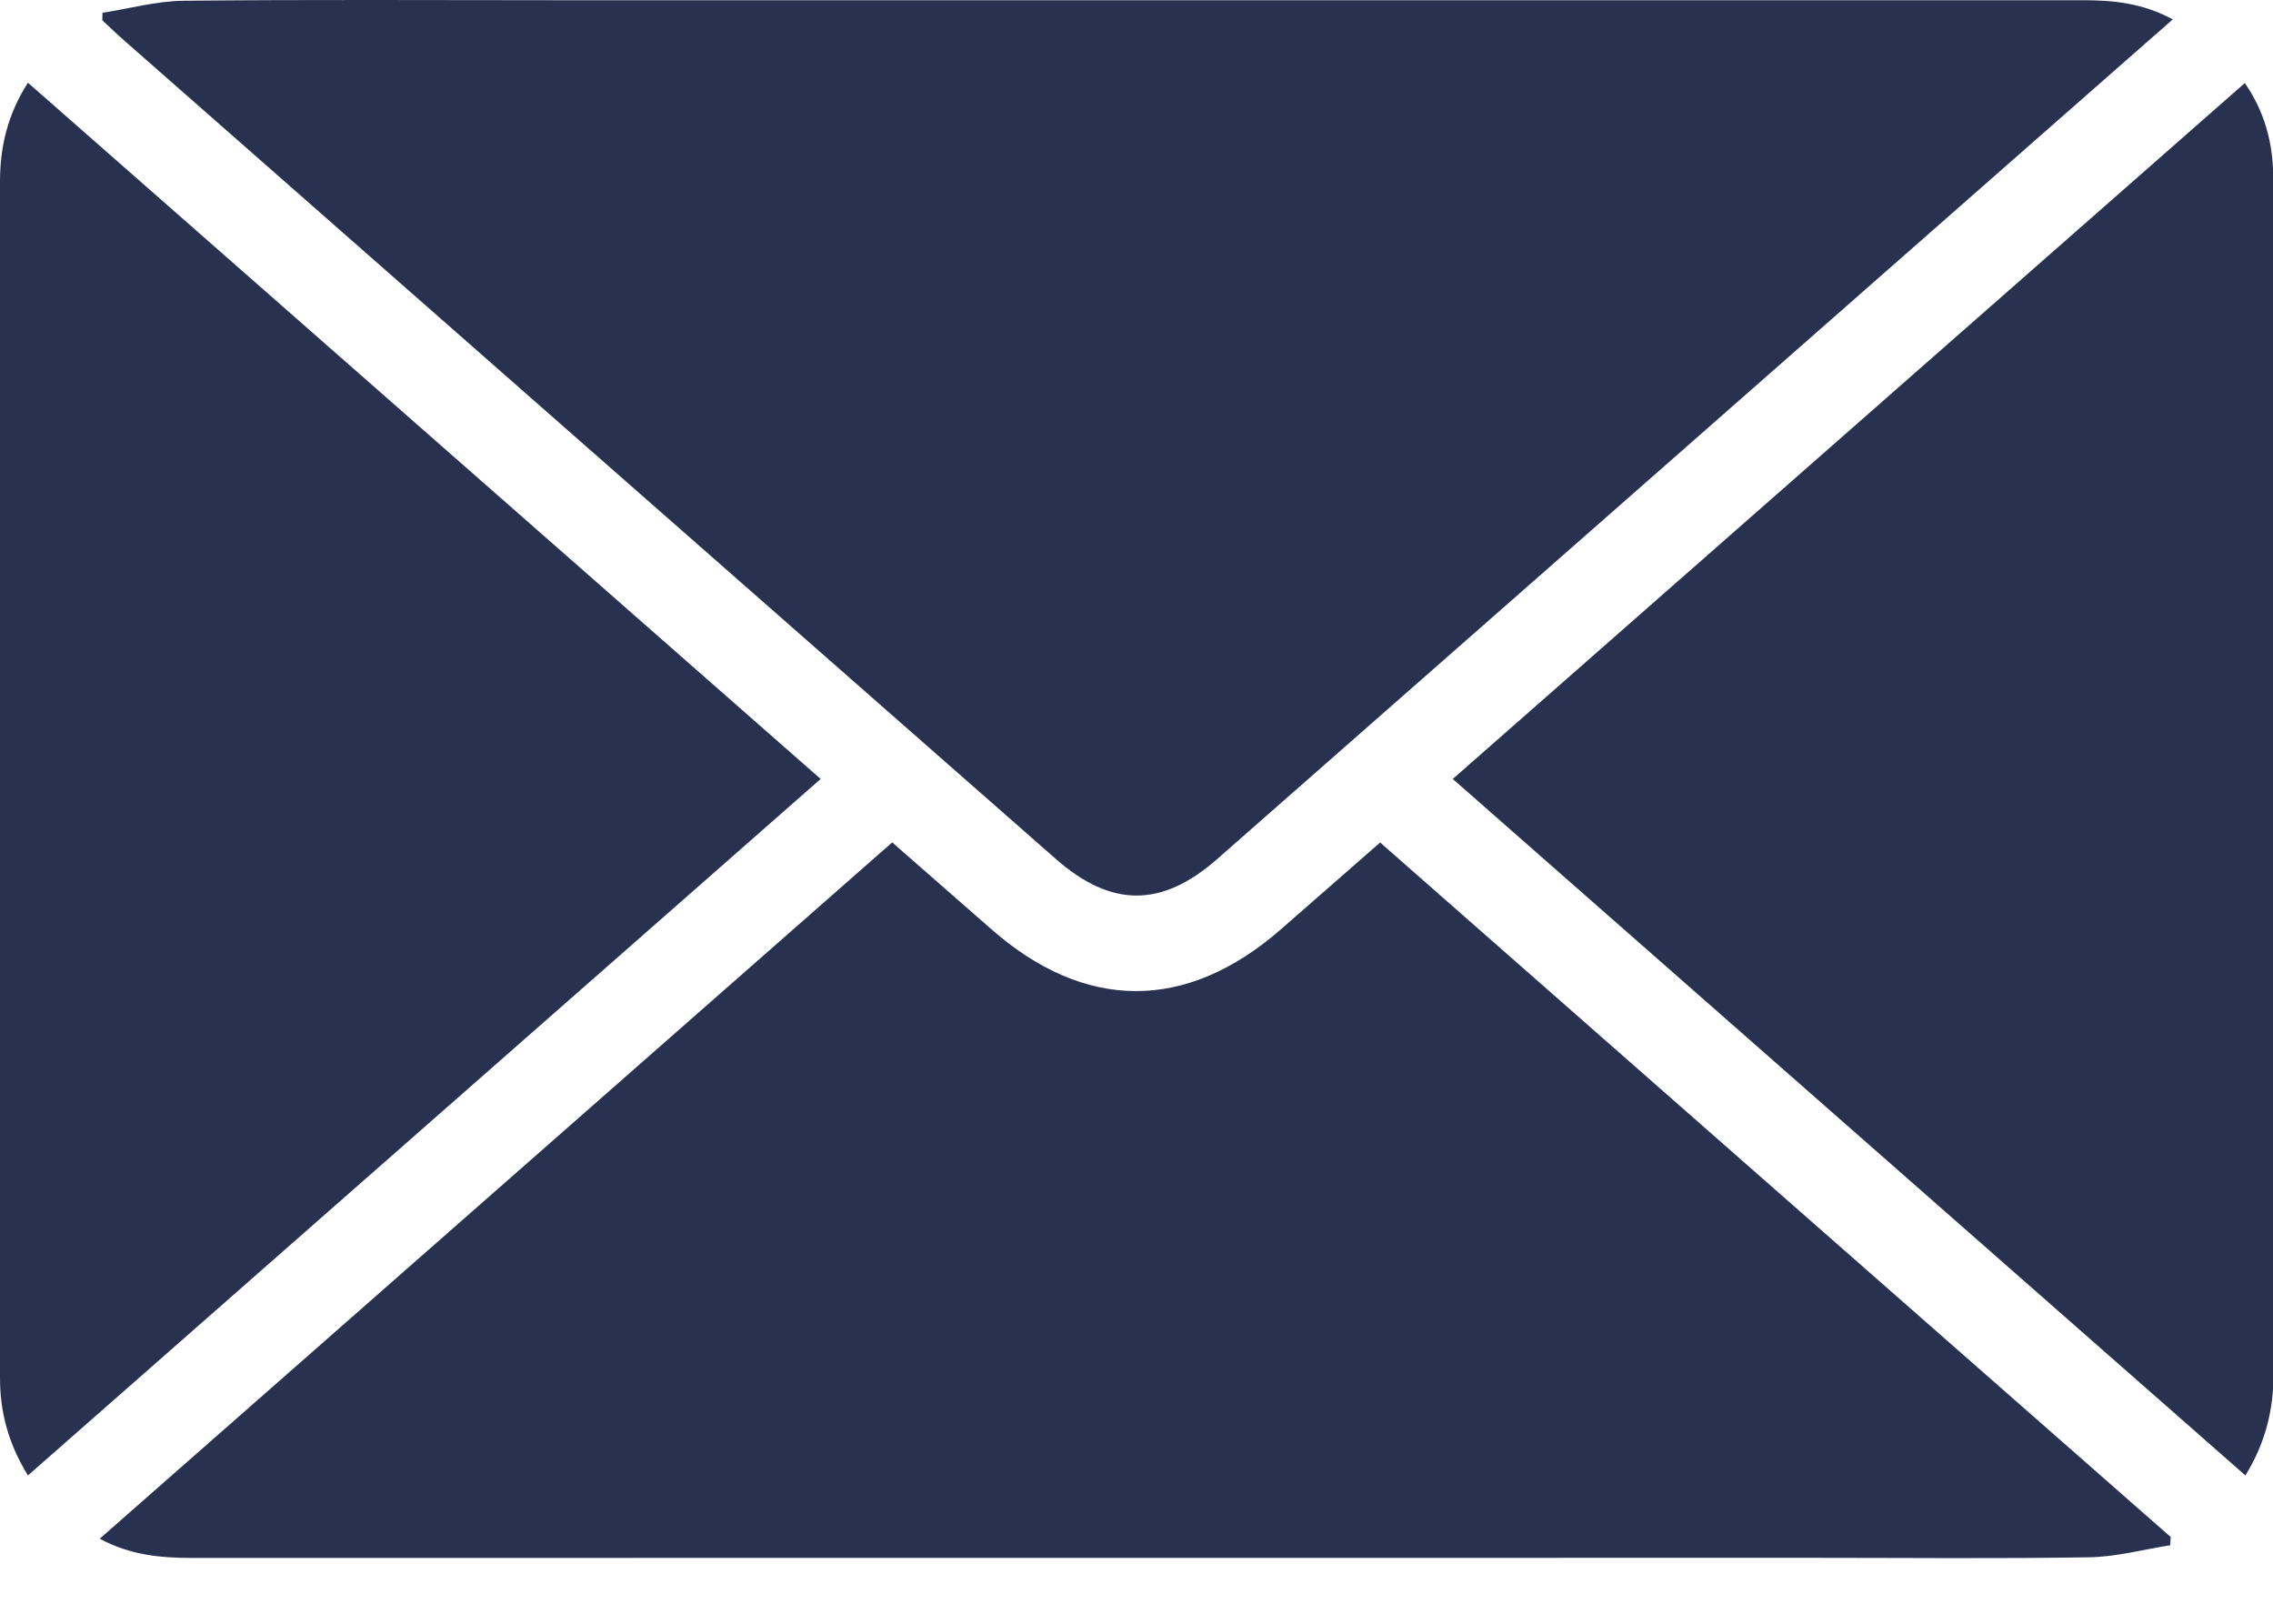
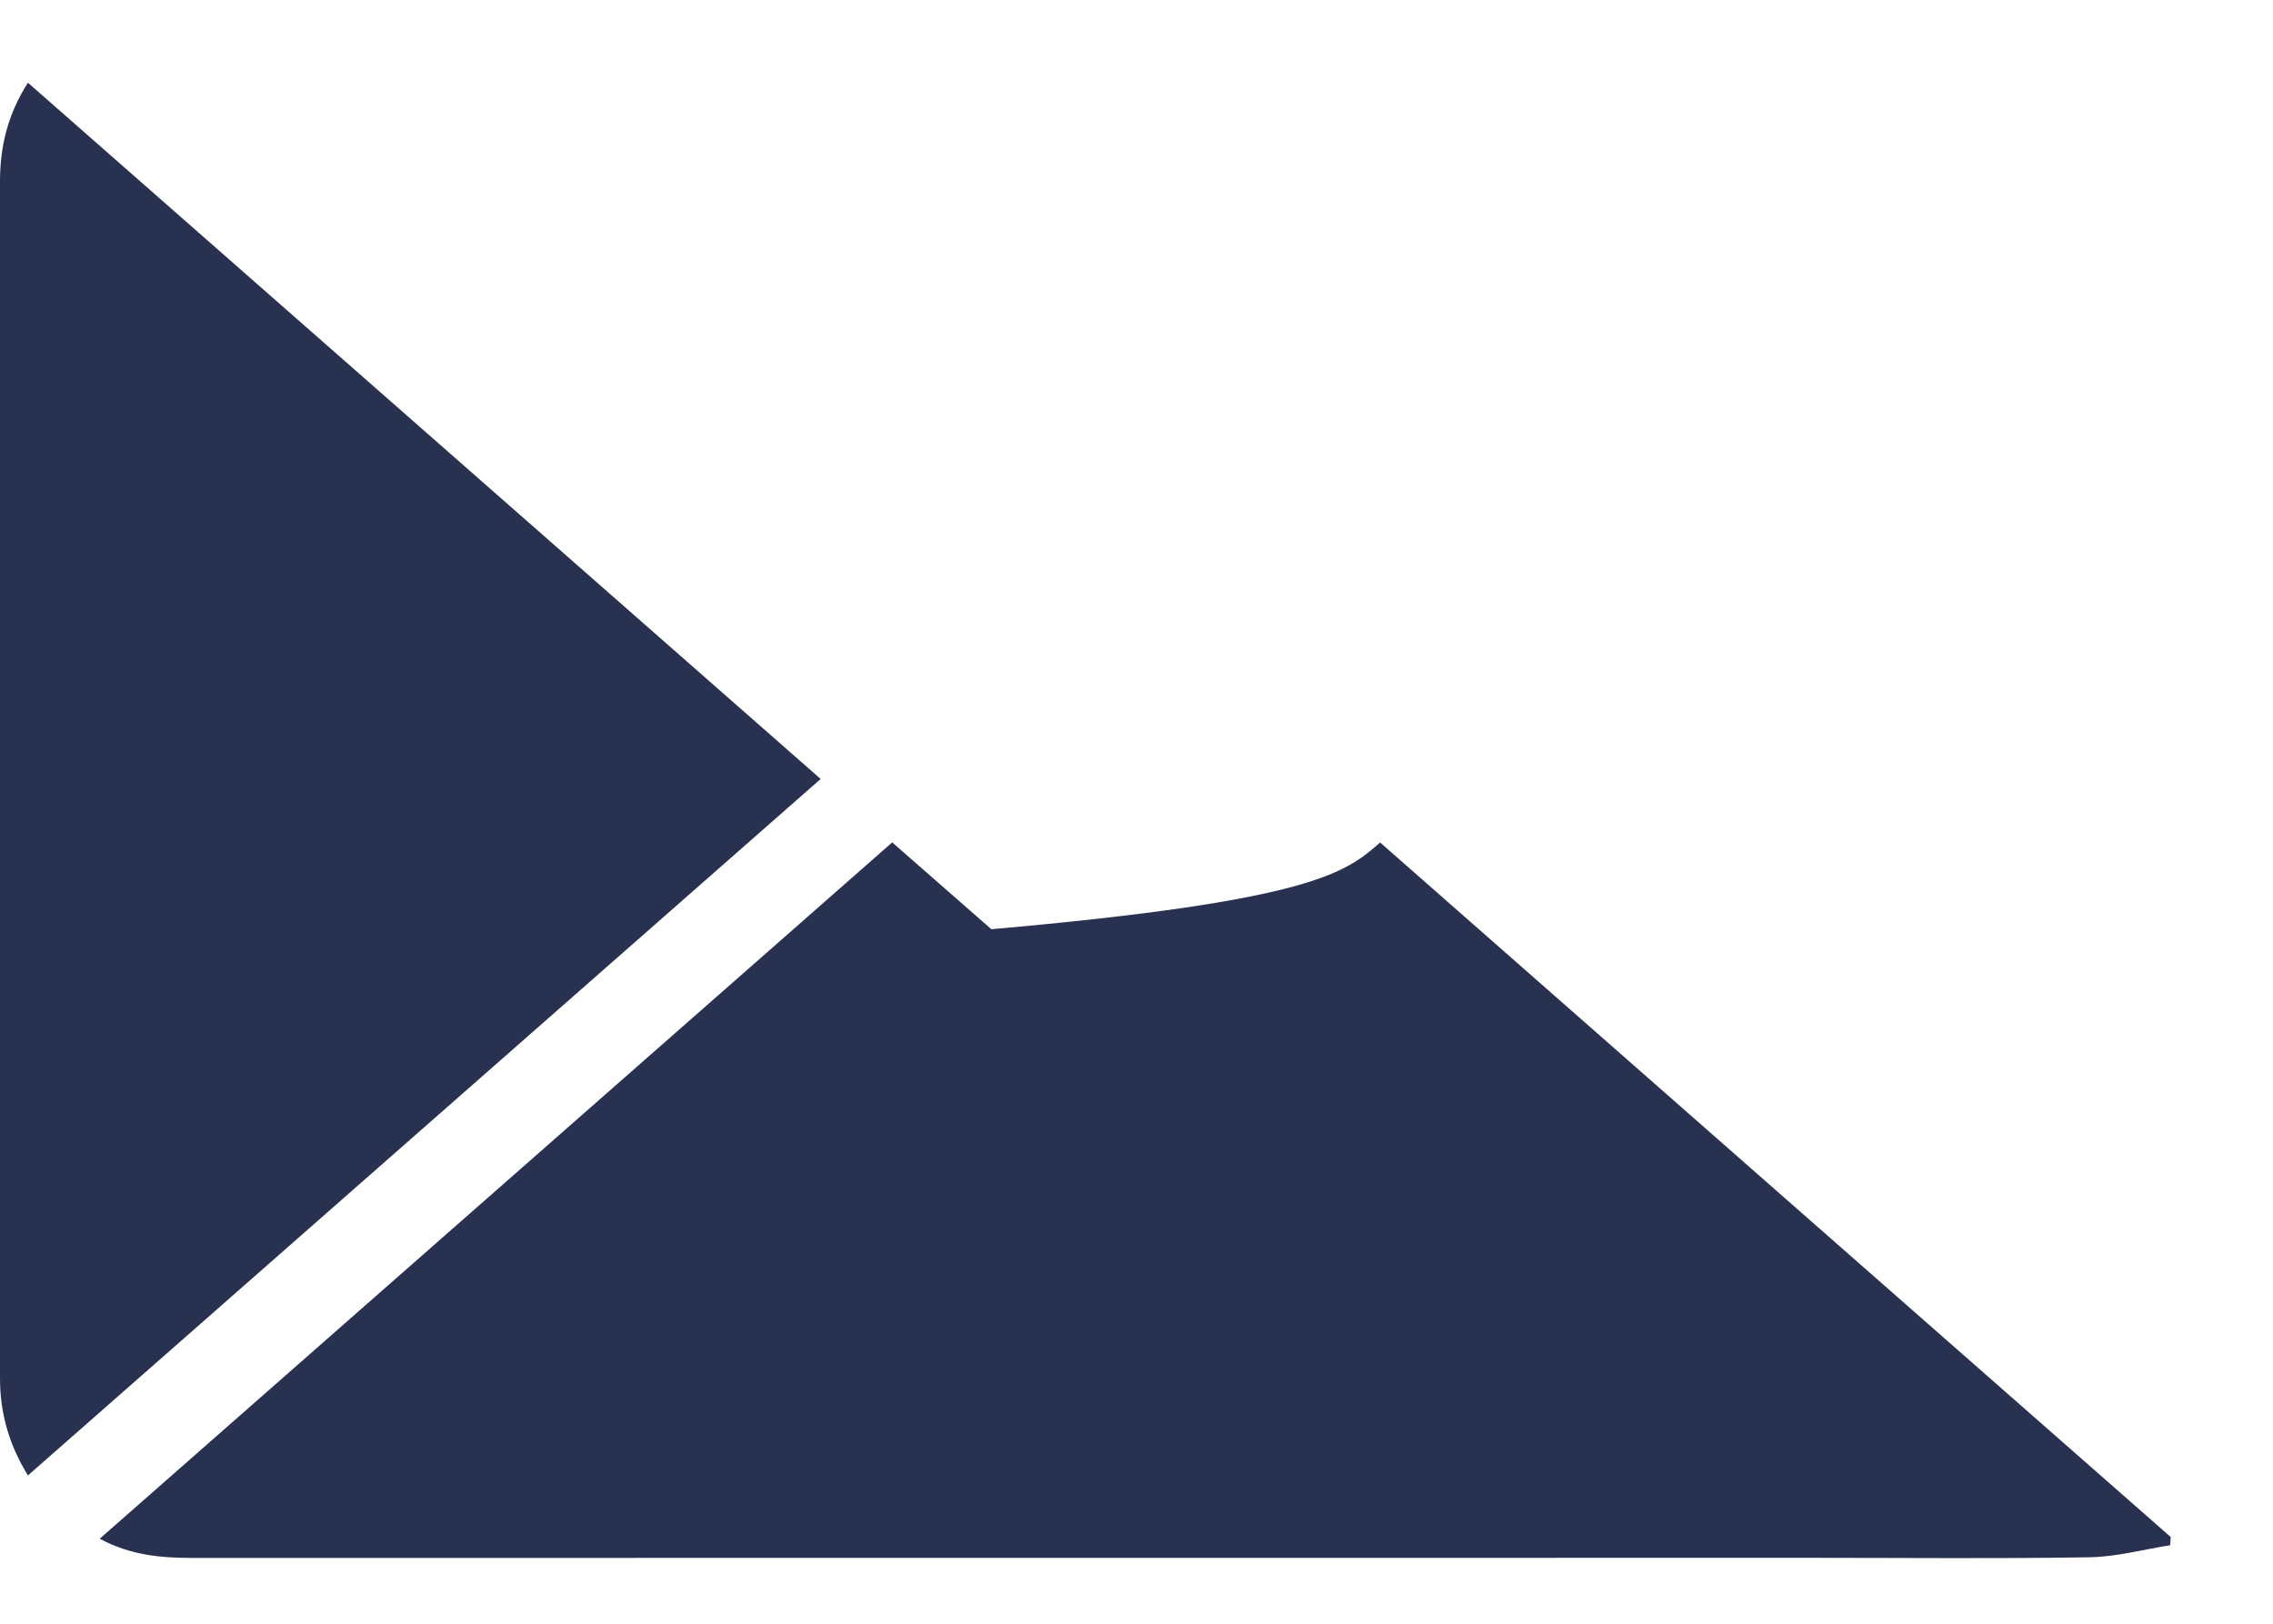
<svg xmlns="http://www.w3.org/2000/svg" width="21" height="15" viewBox="0 0 21 15" fill="none">
-   <path d="M20.074 0.179C19.637 0.563 19.216 0.933 18.793 1.304C16.277 3.515 13.761 5.727 11.244 7.937C10.733 8.385 10.268 8.385 9.757 7.937C6.891 5.421 4.026 2.904 1.161 0.386C1.087 0.322 1.017 0.254 0.945 0.187C0.946 0.164 0.947 0.141 0.947 0.118C1.195 0.08 1.443 0.01 1.692 0.007C2.842 -0.005 3.992 0.002 5.142 0.002C9.843 0.002 14.544 0.002 19.245 0.002C19.525 0.002 19.798 0.029 20.073 0.179L20.074 0.179Z" fill="#283150" />
-   <path d="M0.922 14.214C3.366 12.066 5.794 9.933 8.243 7.782C8.551 8.052 8.856 8.318 9.159 8.584C10.027 9.346 10.963 9.346 11.834 8.585C12.134 8.322 12.435 8.059 12.751 7.783C15.19 9.926 17.622 12.063 20.055 14.199C20.053 14.225 20.052 14.249 20.05 14.275C19.801 14.314 19.553 14.382 19.304 14.386C18.454 14.4 17.604 14.391 16.754 14.391C11.76 14.391 6.767 14.391 1.774 14.392C1.487 14.392 1.207 14.368 0.922 14.215V14.214Z" fill="#283150" />
-   <path d="M13.422 7.196C15.873 5.042 18.297 2.913 20.74 0.767C20.922 1.032 20.997 1.314 21.002 1.615C21.008 1.986 21.004 2.358 21.004 2.729C21.004 6.049 21.002 9.37 21.005 12.69C21.005 13.019 20.933 13.324 20.745 13.63C18.304 11.486 15.874 9.351 13.422 7.196Z" fill="#283150" />
+   <path d="M0.922 14.214C3.366 12.066 5.794 9.933 8.243 7.782C8.551 8.052 8.856 8.318 9.159 8.584C12.134 8.322 12.435 8.059 12.751 7.783C15.19 9.926 17.622 12.063 20.055 14.199C20.053 14.225 20.052 14.249 20.05 14.275C19.801 14.314 19.553 14.382 19.304 14.386C18.454 14.4 17.604 14.391 16.754 14.391C11.76 14.391 6.767 14.391 1.774 14.392C1.487 14.392 1.207 14.368 0.922 14.215V14.214Z" fill="#283150" />
  <path d="M0.258 13.63C0.077 13.335 0 13.044 0 12.731C0 9.046 0 5.362 0 1.677C0 1.357 0.07 1.058 0.258 0.764C2.699 2.908 5.126 5.039 7.582 7.196C5.14 9.341 2.709 11.477 0.258 13.63L0.258 13.63Z" fill="#283150" />
</svg>